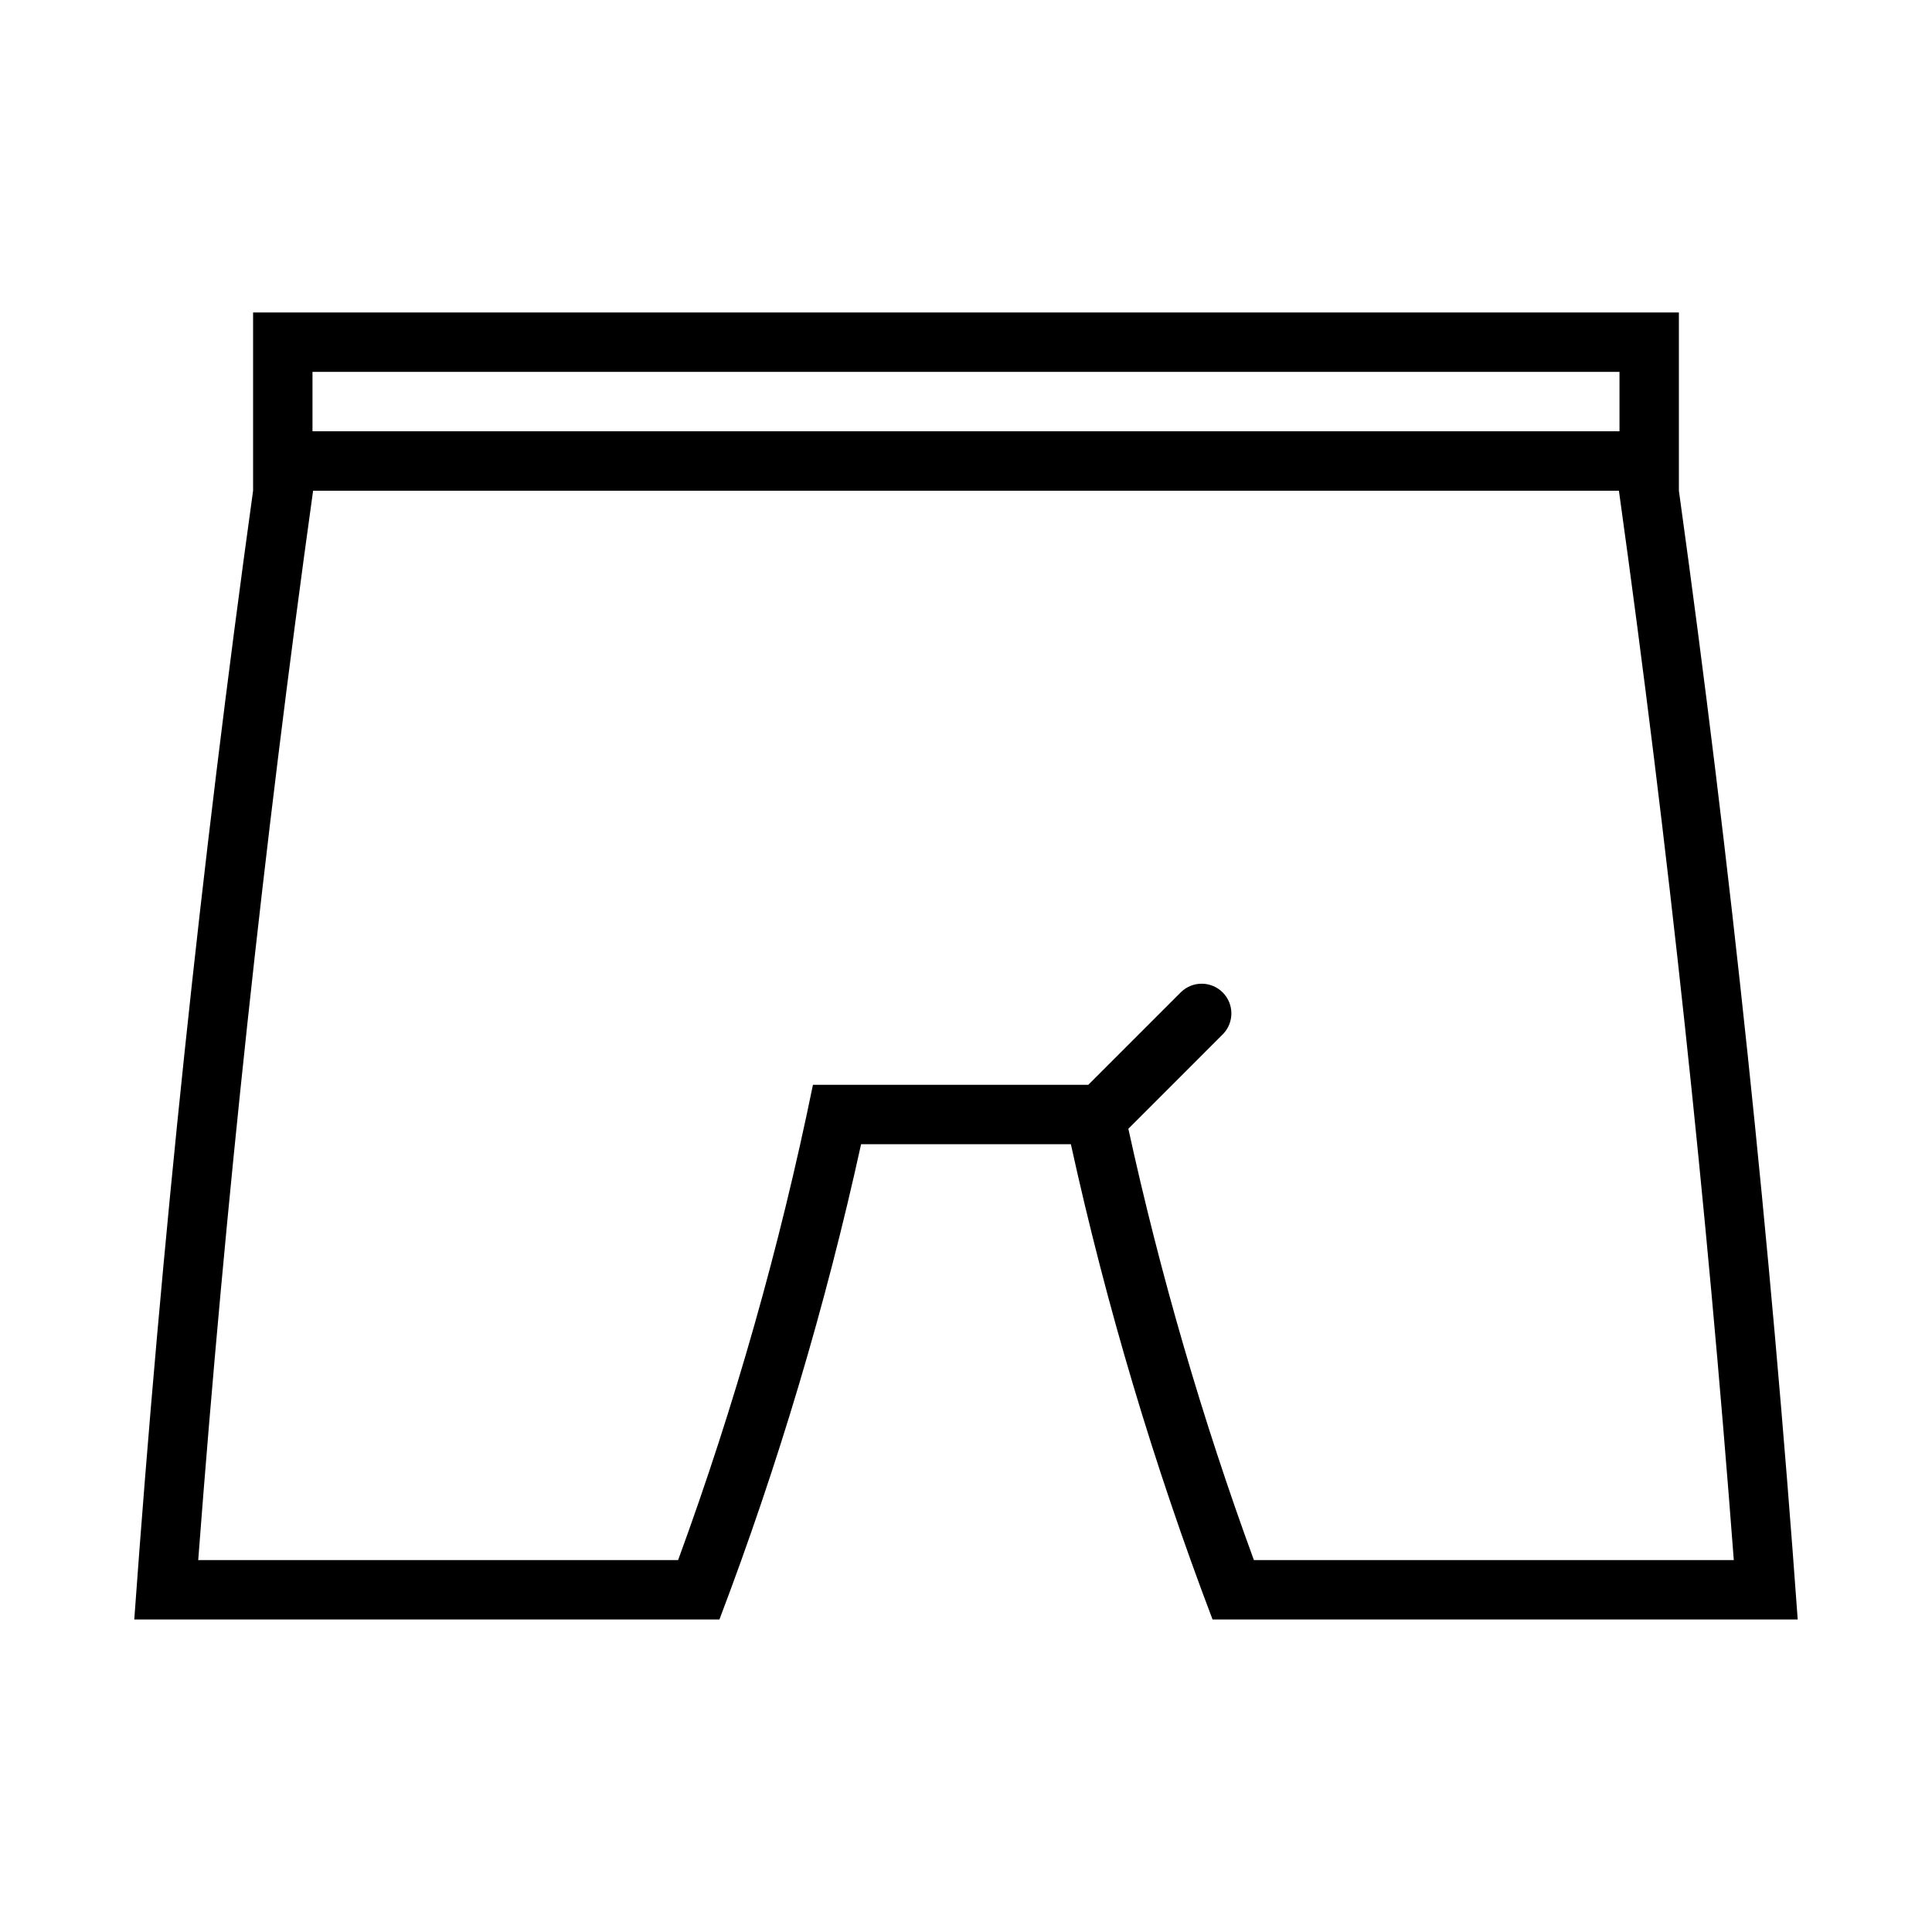
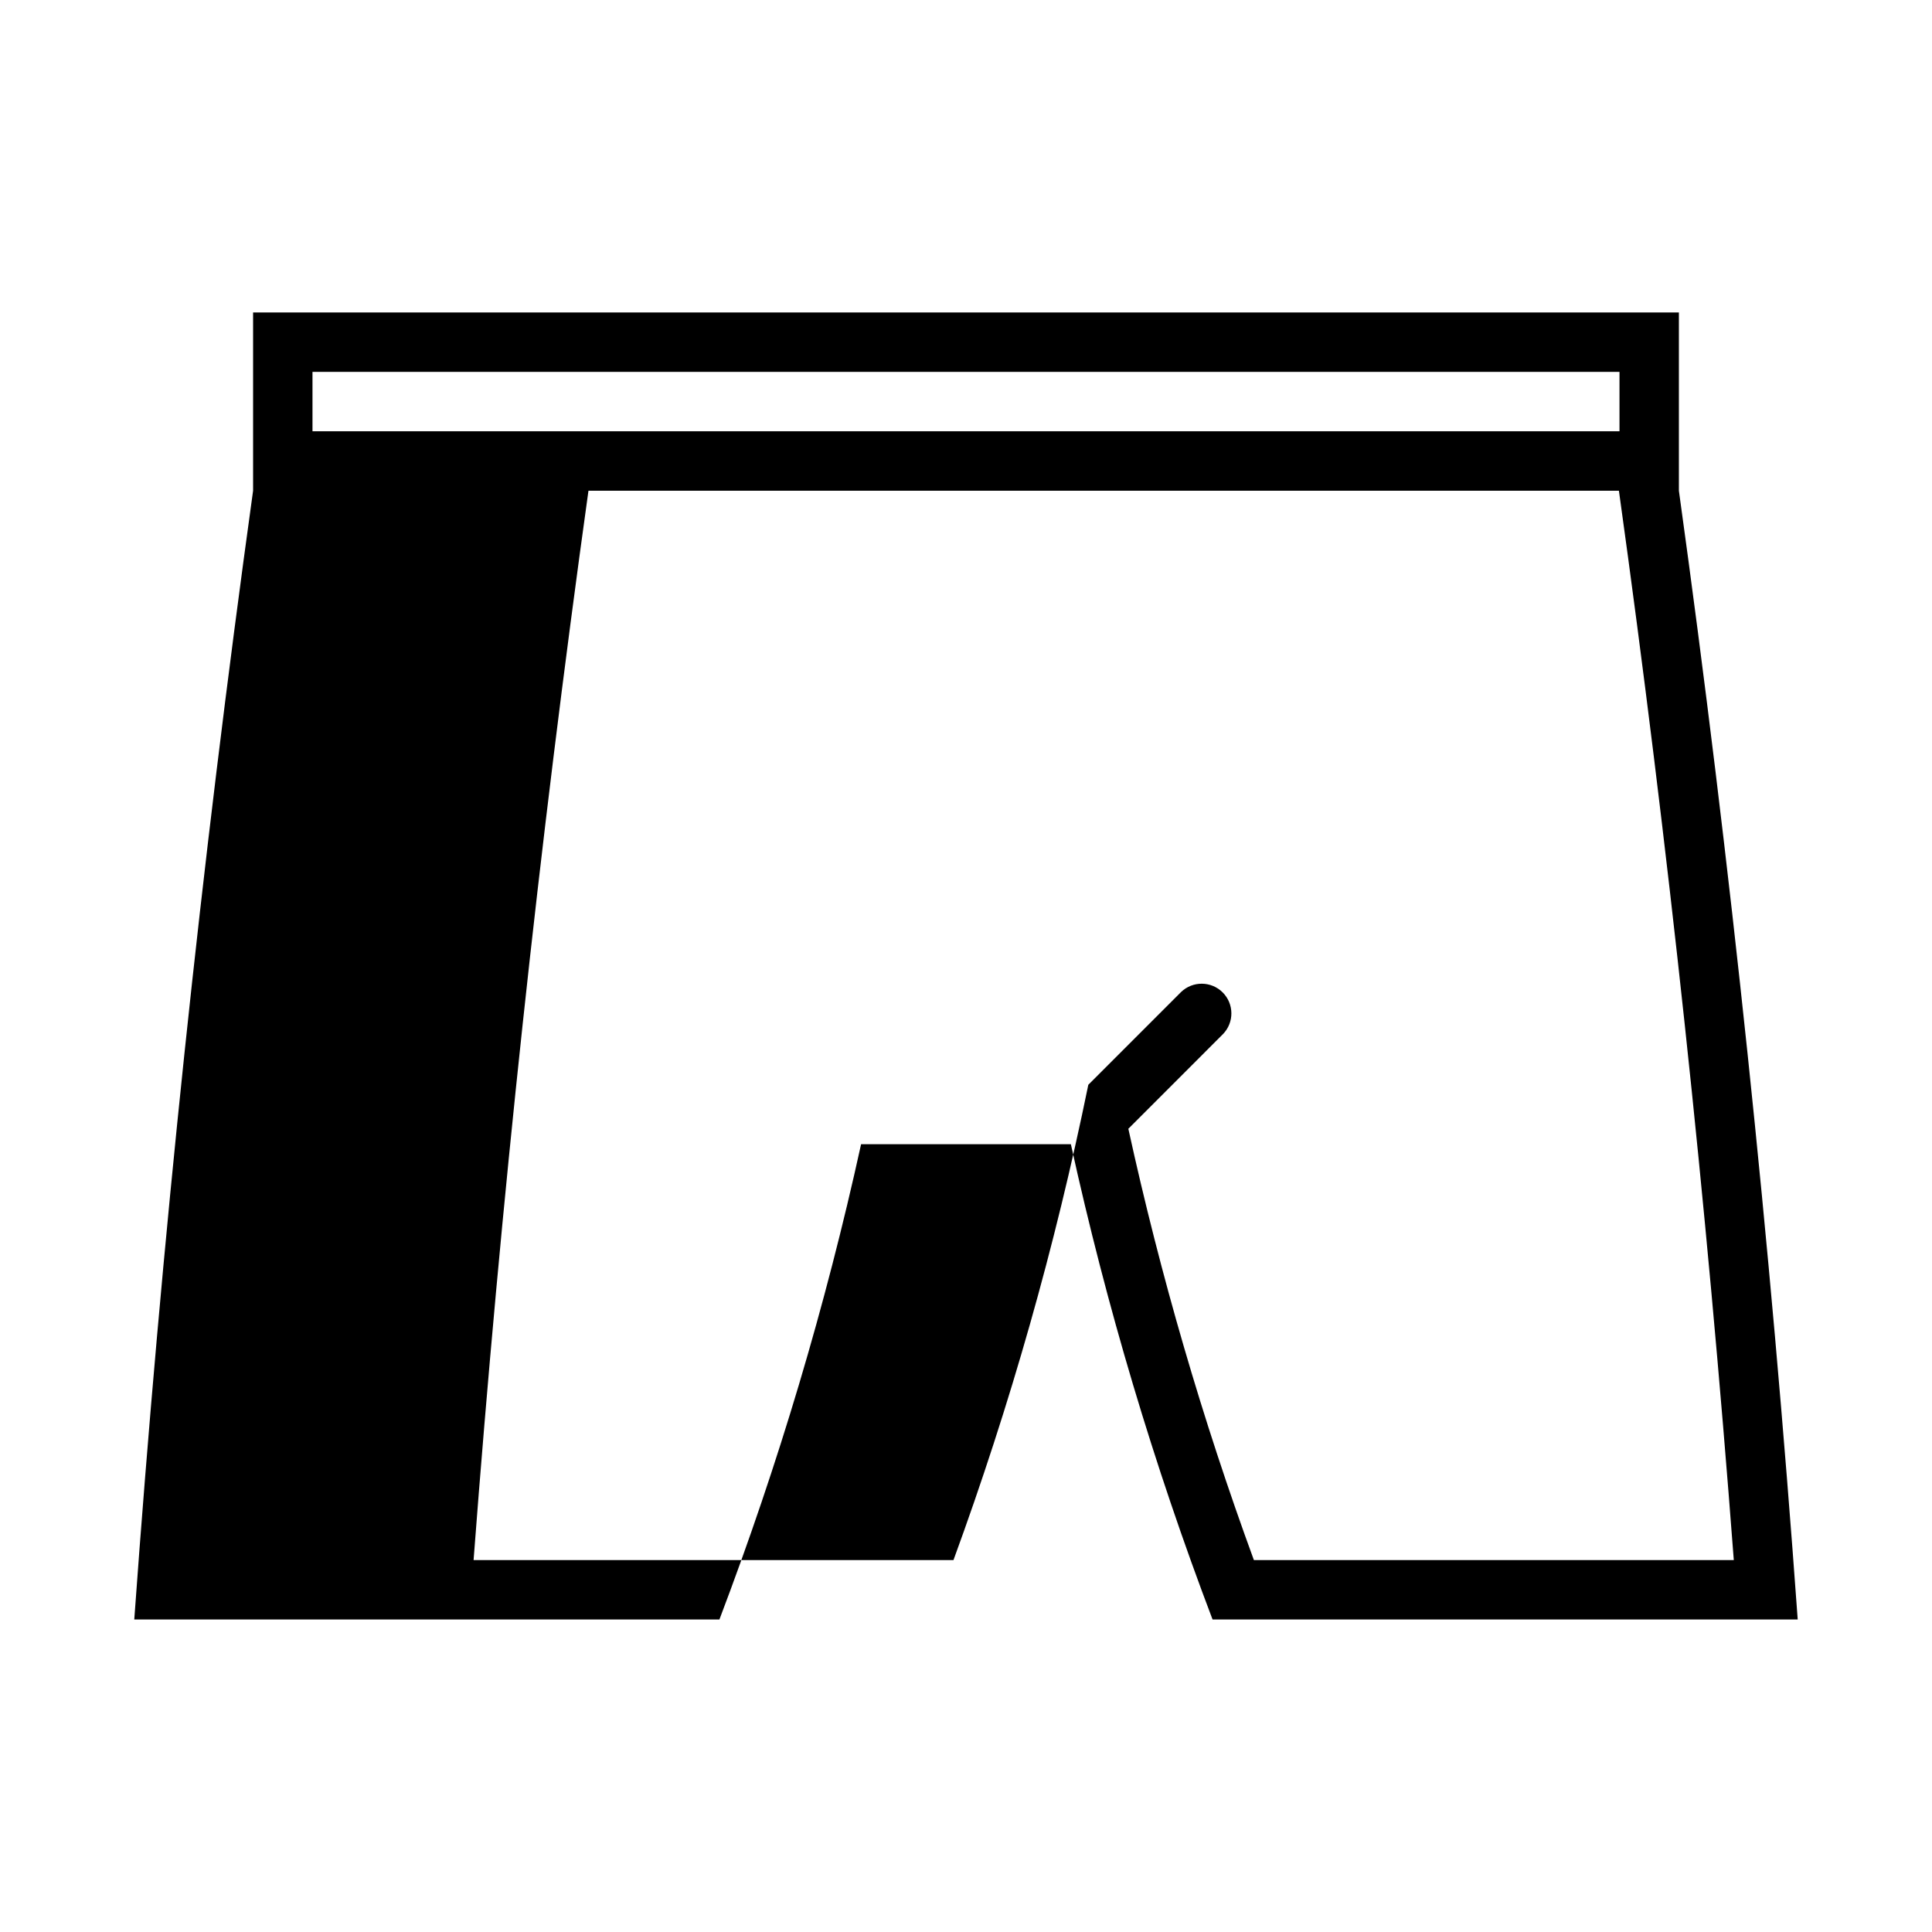
<svg xmlns="http://www.w3.org/2000/svg" fill="#000000" width="800px" height="800px" version="1.1" viewBox="144 144 512 512">
-   <path d="m211.07 226.81v47.234c-13.781 99.34-24.285 199.11-31.488 299.14h155.07c15.586-41.008 28.133-83.105 37.543-125.95h55.598c9.41 42.848 21.961 84.945 37.547 125.95h155.07c-7.203-100.03-17.703-199.8-31.488-299.14v-47.234zm15.742 15.746h346.37v15.742h-346.37zm0.156 31.488h346.06c13.109 94.121 23.262 188.63 30.445 283.39h-127.18c-13.66-37.301-24.777-75.488-33.27-114.3l25.09-25.094c2.988-3.086 2.949-8-0.09-11.039-3.039-3.039-7.953-3.078-11.043-0.09l-24.566 24.57h-72.973c-8.762 42.812-20.707 84.914-35.73 125.95h-127.18c7.184-94.758 17.336-189.27 30.445-283.39z" />
+   <path d="m211.07 226.81v47.234c-13.781 99.34-24.285 199.11-31.488 299.14h155.07c15.586-41.008 28.133-83.105 37.543-125.95h55.598c9.41 42.848 21.961 84.945 37.547 125.95h155.07c-7.203-100.03-17.703-199.8-31.488-299.14v-47.234zm15.742 15.746h346.37v15.742h-346.37zm0.156 31.488h346.06c13.109 94.121 23.262 188.63 30.445 283.39h-127.18c-13.66-37.301-24.777-75.488-33.27-114.3l25.09-25.094c2.988-3.086 2.949-8-0.09-11.039-3.039-3.039-7.953-3.078-11.043-0.09l-24.566 24.57c-8.762 42.812-20.707 84.914-35.73 125.95h-127.18c7.184-94.758 17.336-189.27 30.445-283.39z" />
</svg>